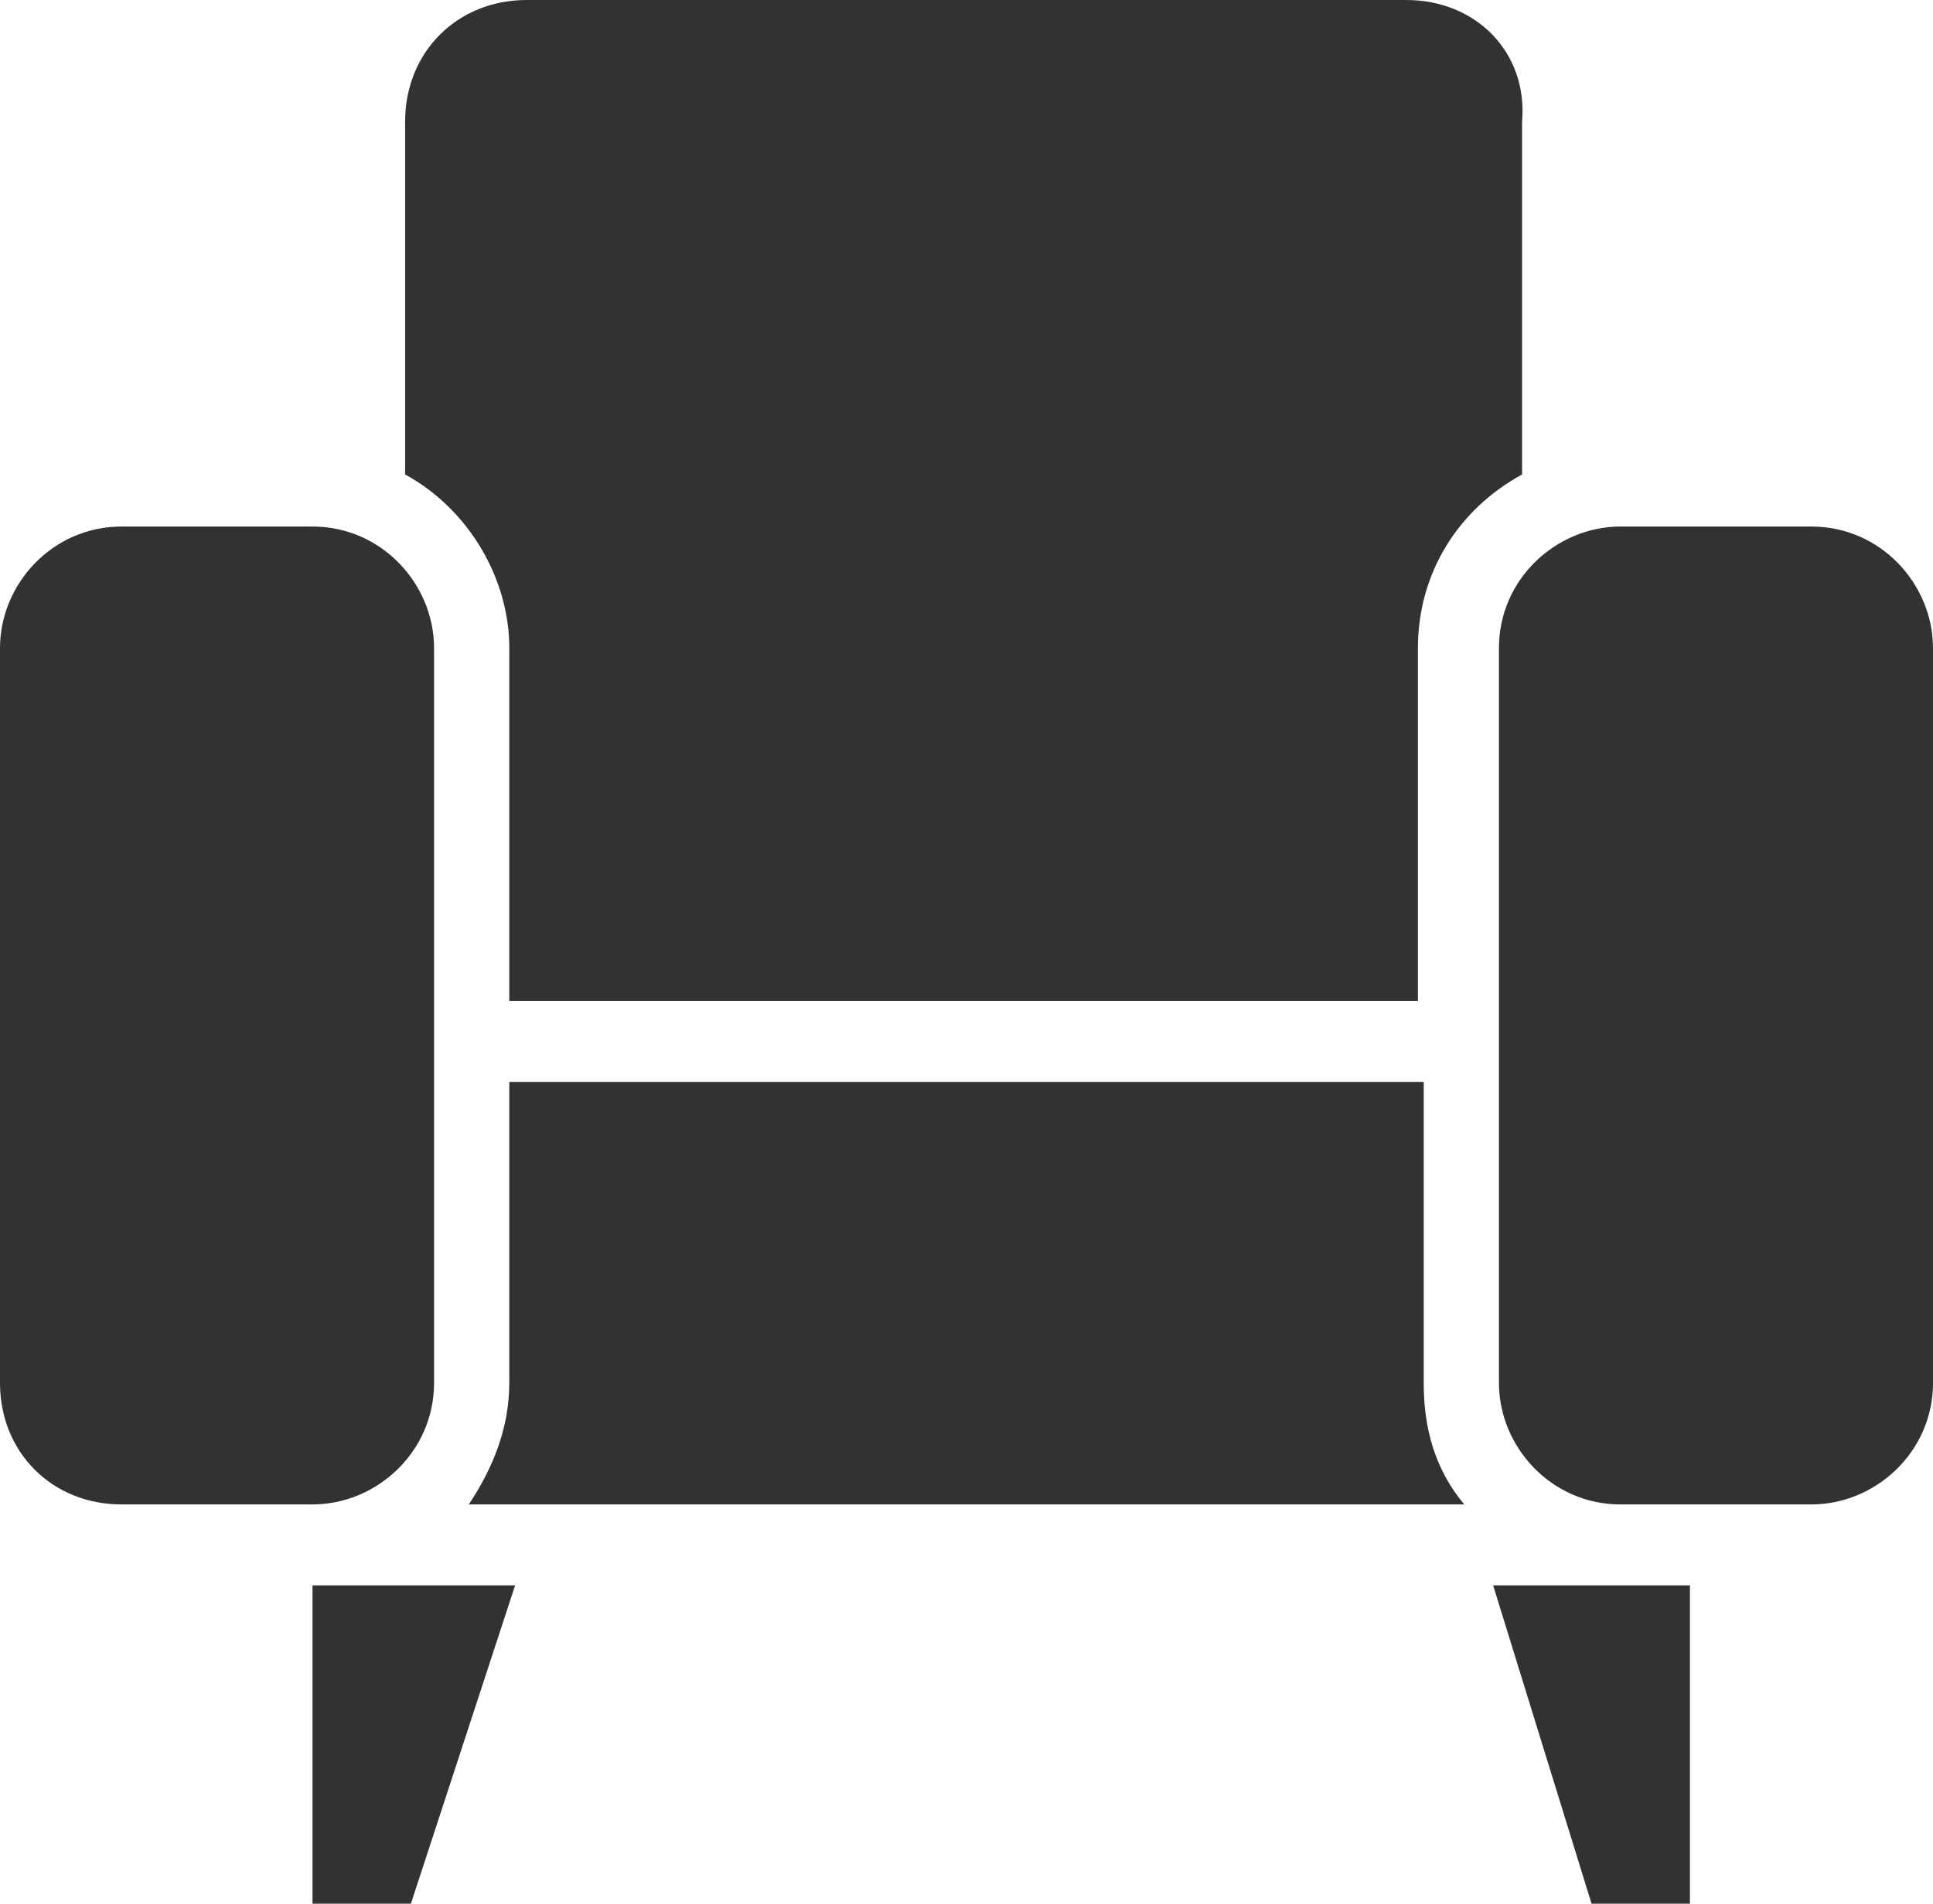
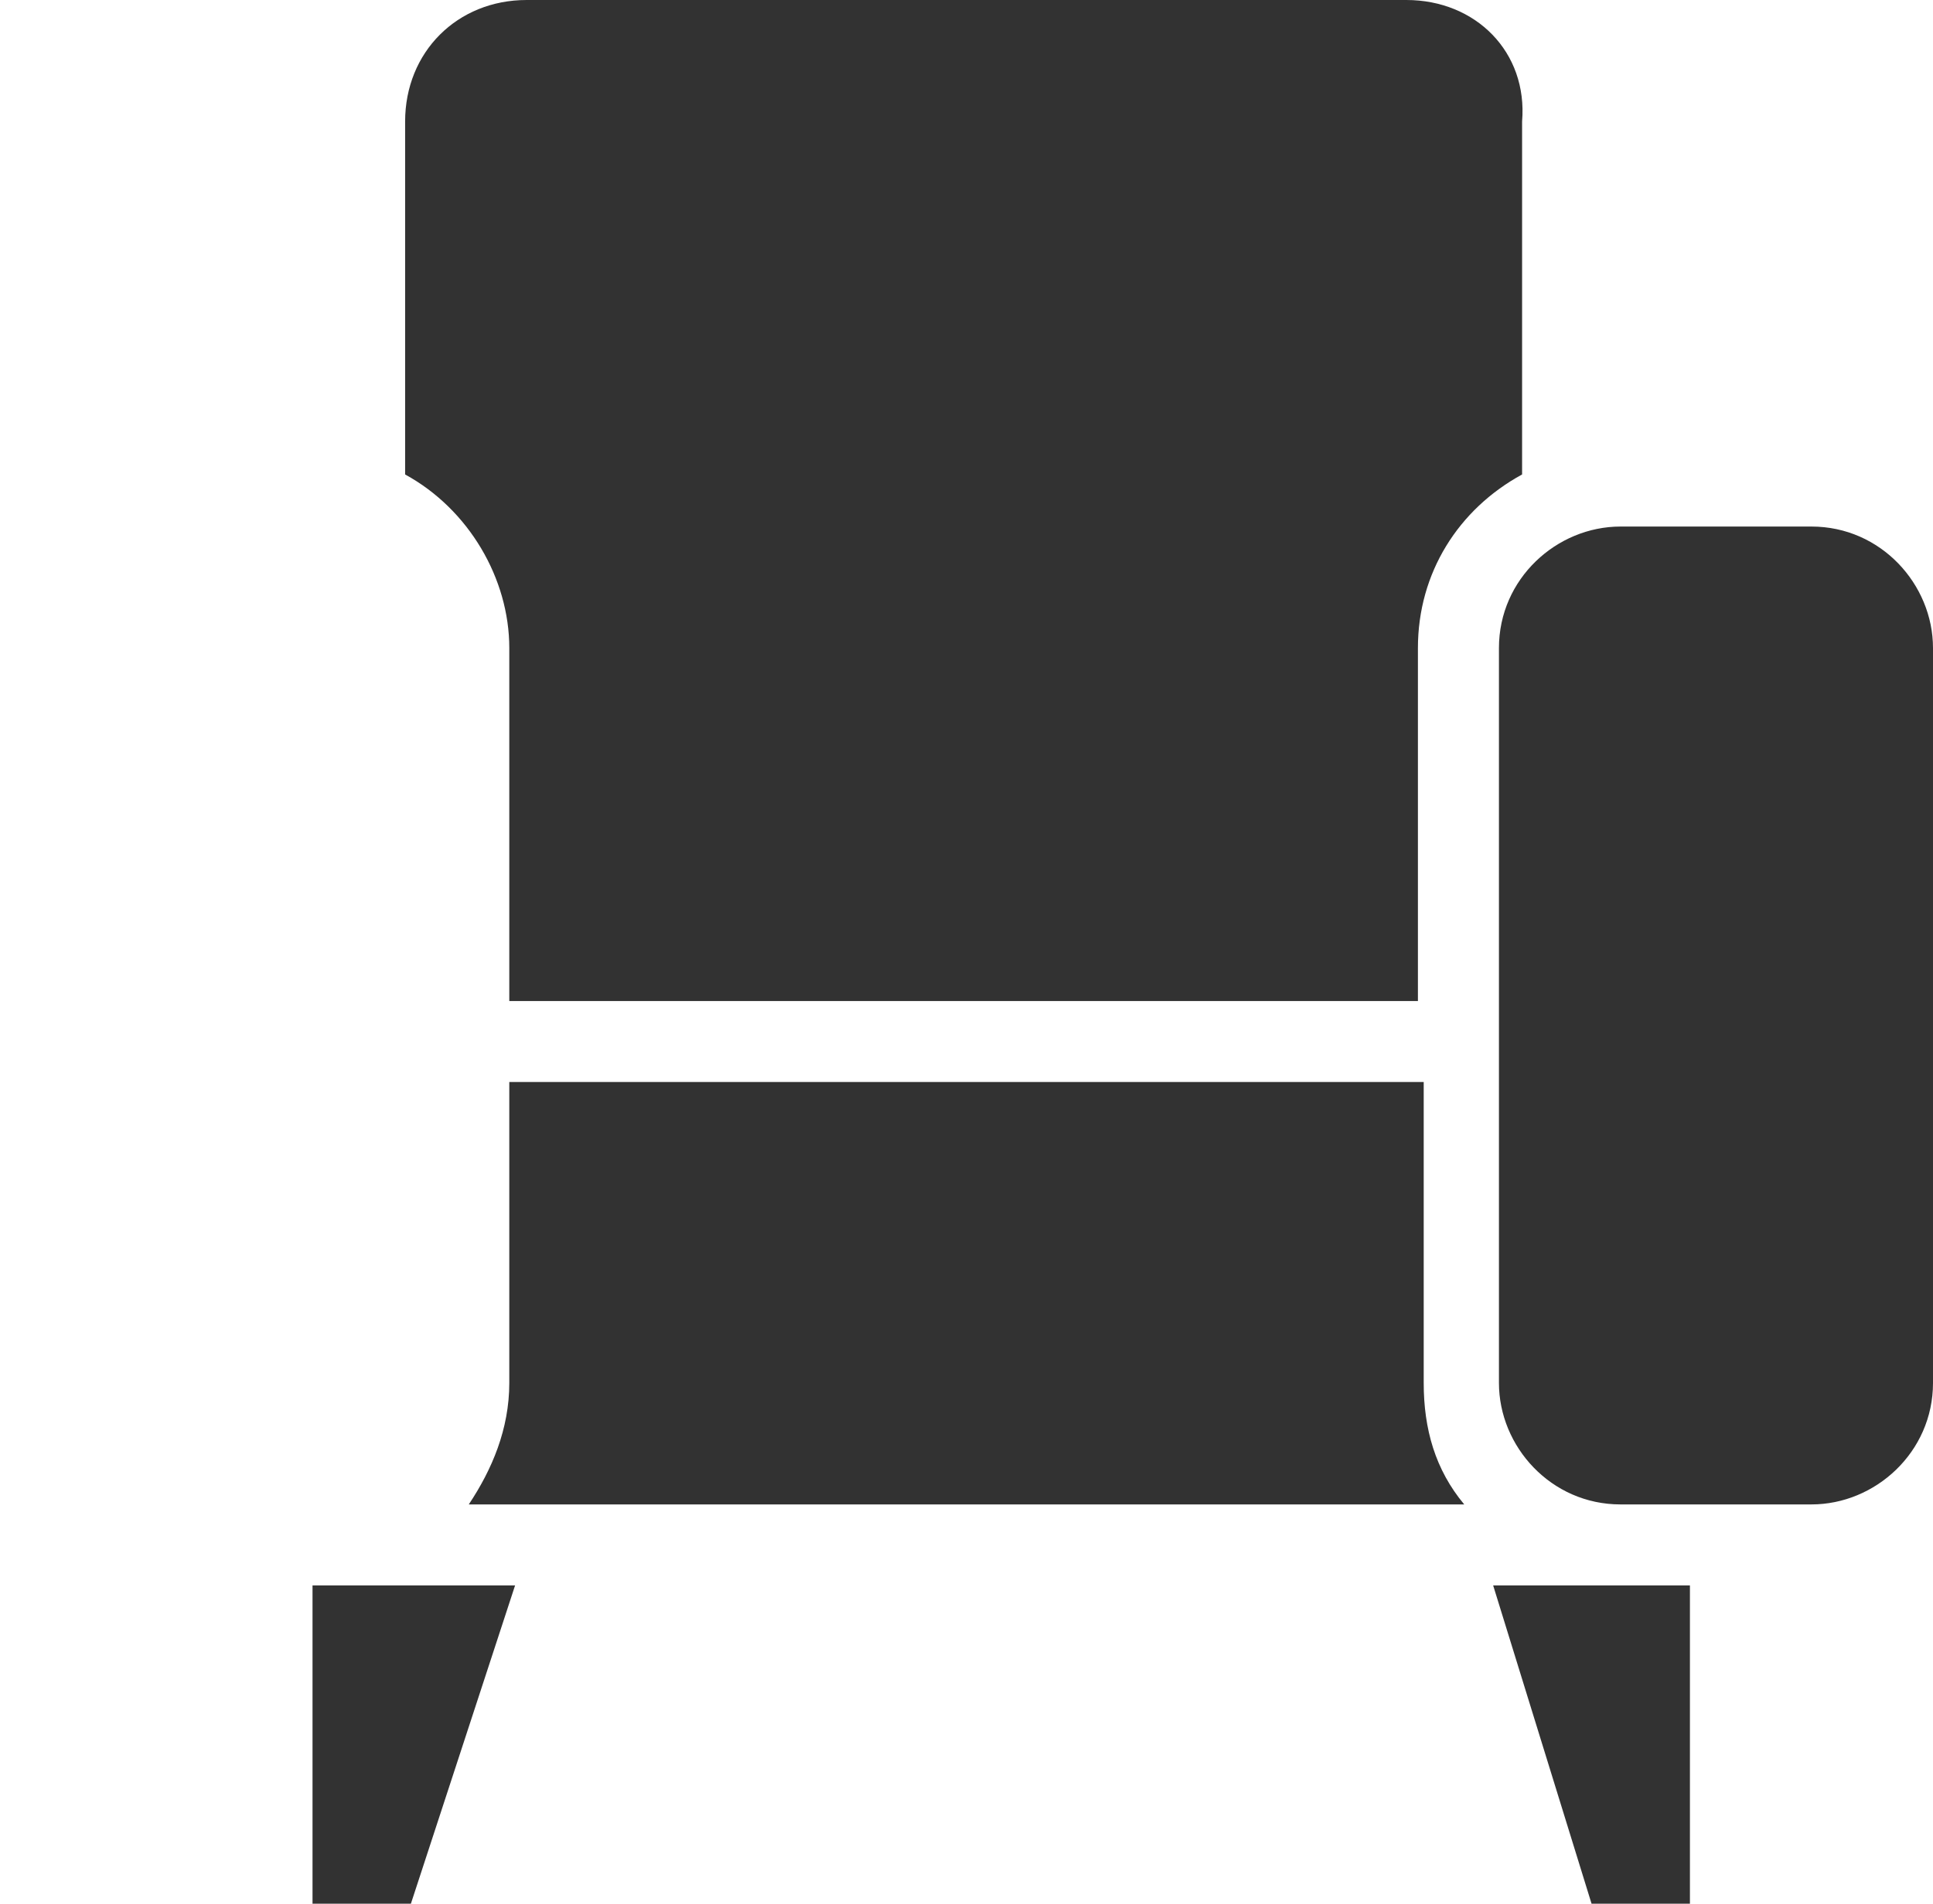
<svg xmlns="http://www.w3.org/2000/svg" version="1.1" id="レイヤー_1" x="0px" y="0px" viewBox="0 0 33.4 32.9" style="enable-background:new 0 0 33.4 32.9;" xml:space="preserve">
  <style type="text/css">
	.st0{fill:#323232;}
</style>
  <g id="レイヤー_2_00000080908226257238639120000005117261056592251560_">
    <g id="サイド">
      <path class="st0" d="M24.3,0H9.1C7.9,0,7,0.9,7,2.1v6.1c1.1,0.6,1.8,1.8,1.8,3v6.1h15.7v-6.1c0-1.3,0.7-2.4,1.8-3V2.1    C26.4,0.9,25.5,0,24.3,0z" />
      <polygon class="st0" points="25.8,27.4 27.5,32.9 29.2,32.9 29.2,27.4 28,27.4   " />
      <polygon class="st0" points="5.4,32.9 7.1,32.9 8.9,27.4 5.4,27.4   " />
      <path class="st0" d="M8.8,23.9c0,0.8-0.3,1.5-0.7,2.1h17.2c-0.5-0.6-0.7-1.3-0.7-2.1v-5.2H8.8V23.9z" />
-       <path class="st0" d="M2.1,26h3.3c1.1,0,2.1-0.9,2.1-2.1V11.2c0-1.1-0.9-2.1-2.1-2.1H2.1C0.9,9.1,0,10.1,0,11.2v12.7    C0,25.1,0.9,26,2.1,26z" />
      <path class="st0" d="M31.3,9.1H28c-1.1,0-2.1,0.9-2.1,2.1v12.7c0,1.1,0.9,2.1,2.1,2.1h3.3c1.1,0,2.1-0.9,2.1-2.1V11.2    C33.4,10.1,32.5,9.1,31.3,9.1z" />
    </g>
  </g>
</svg>